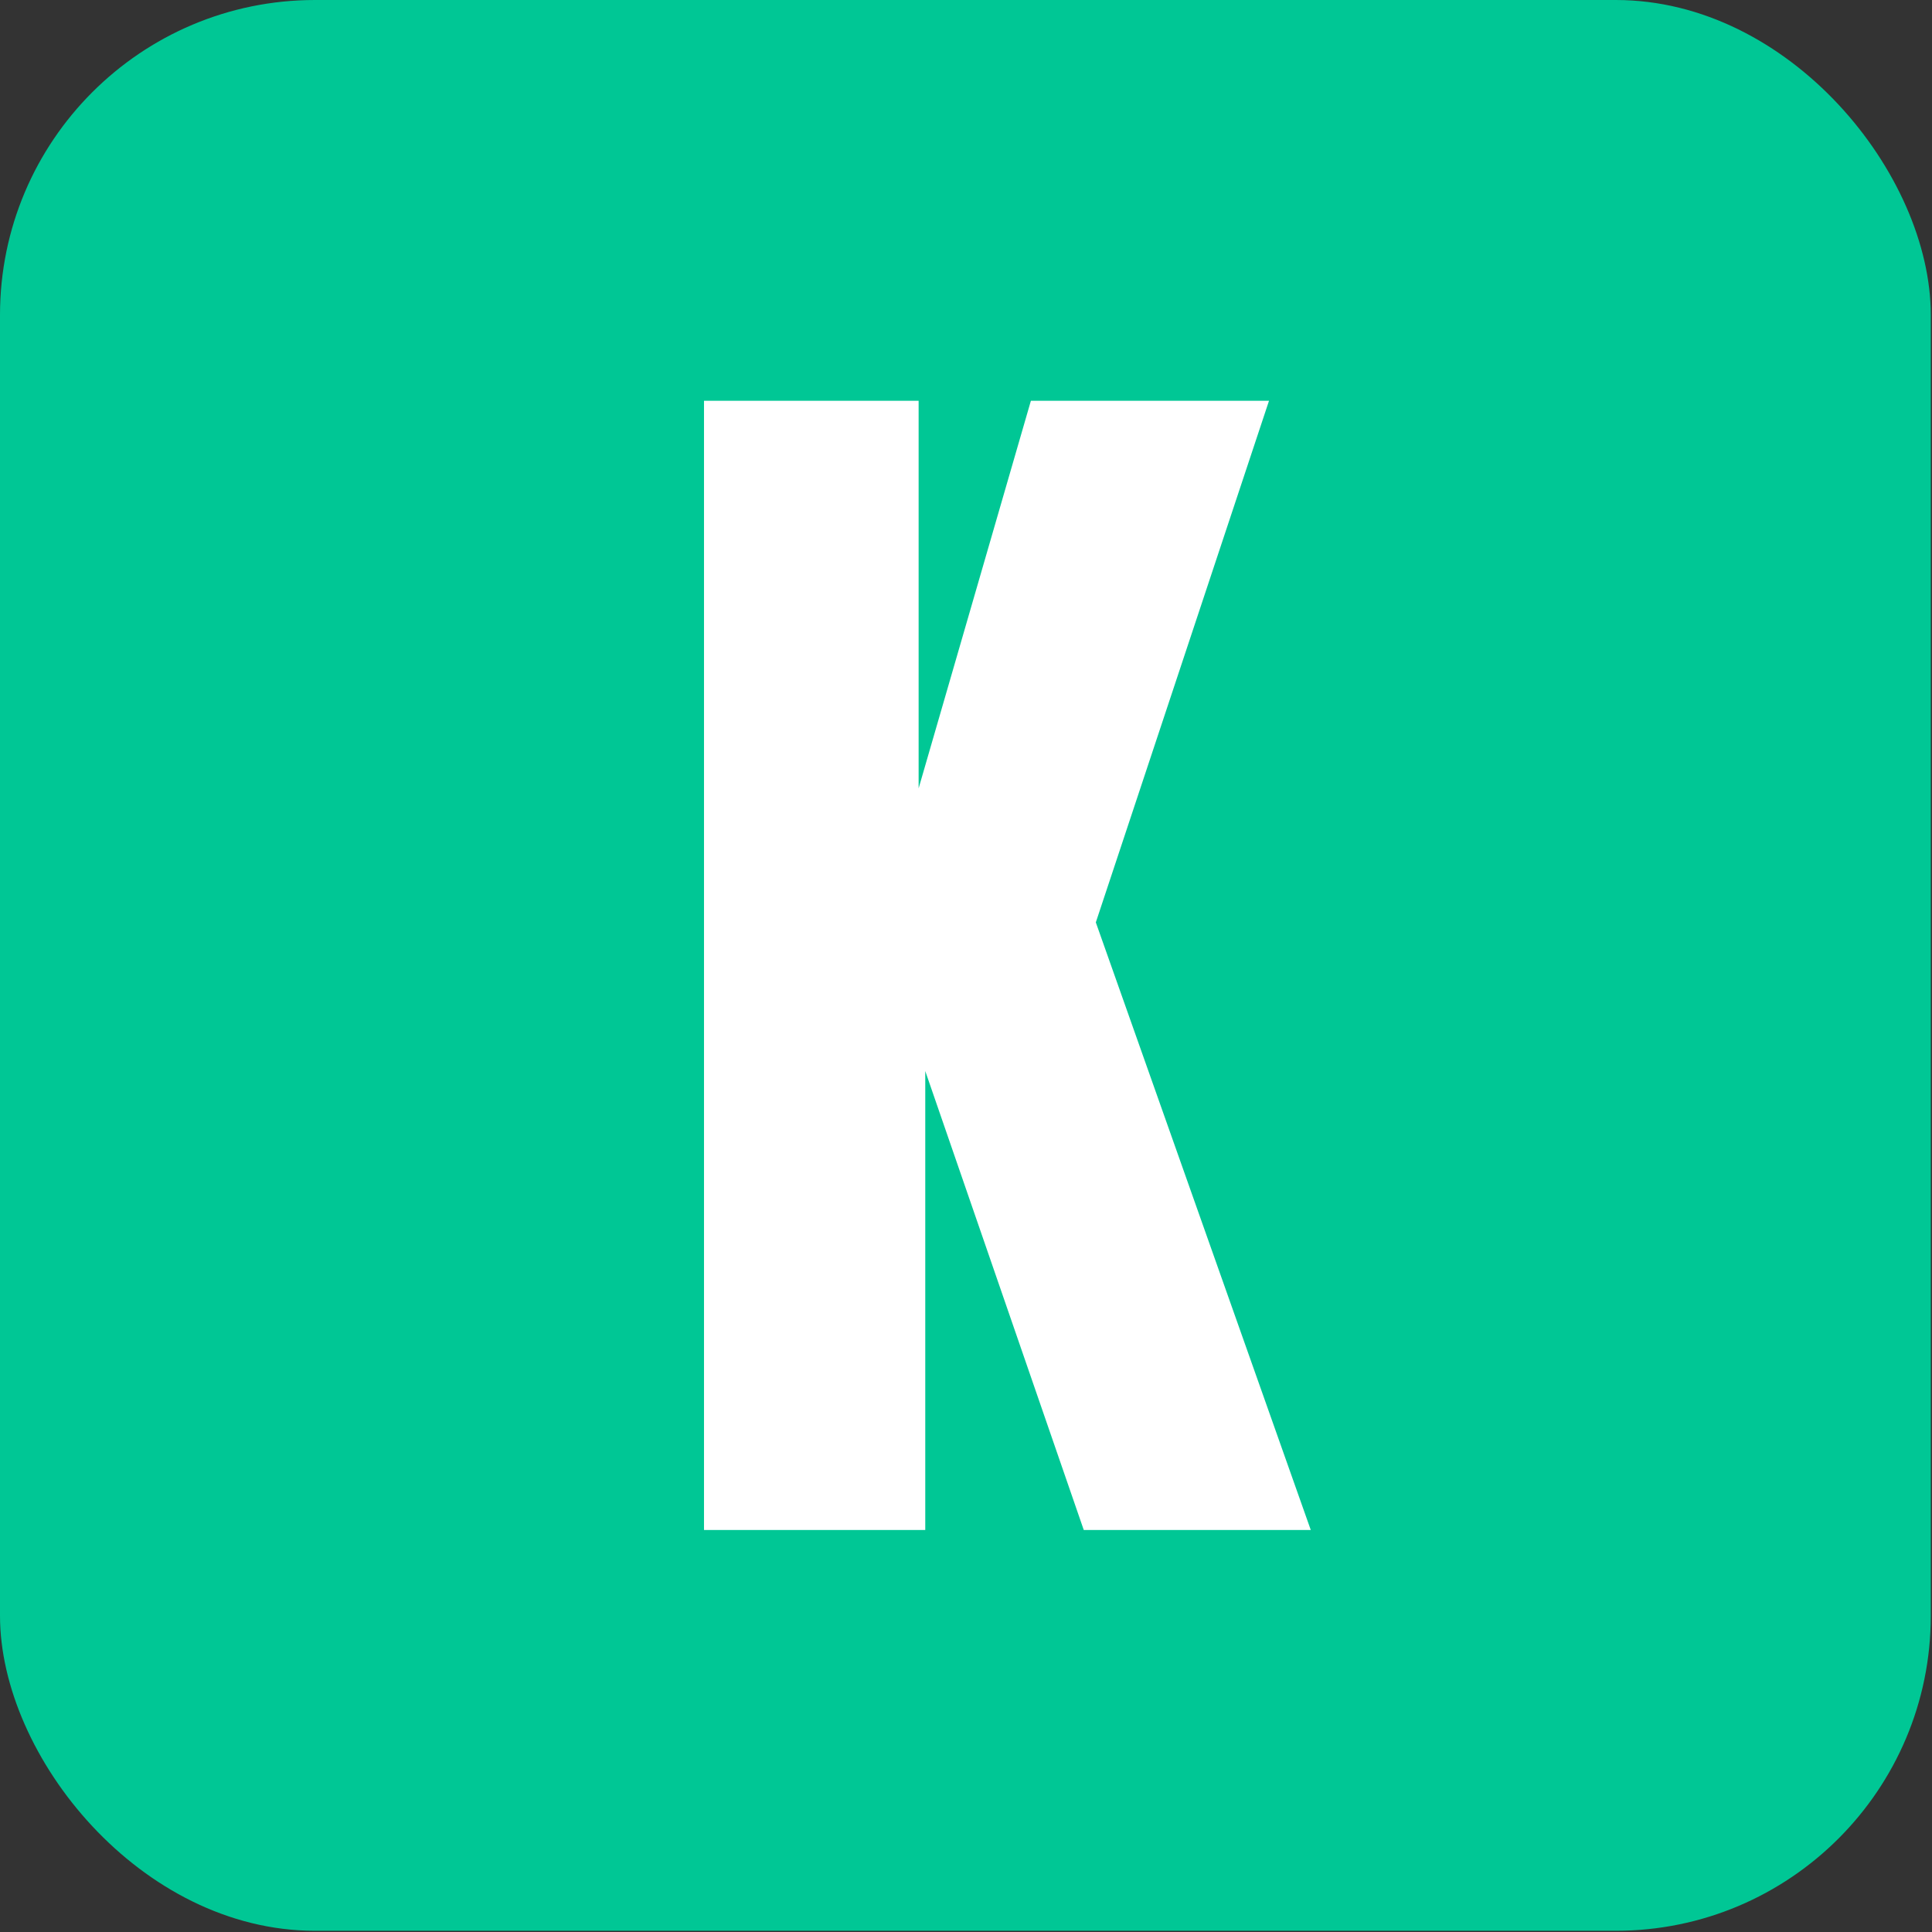
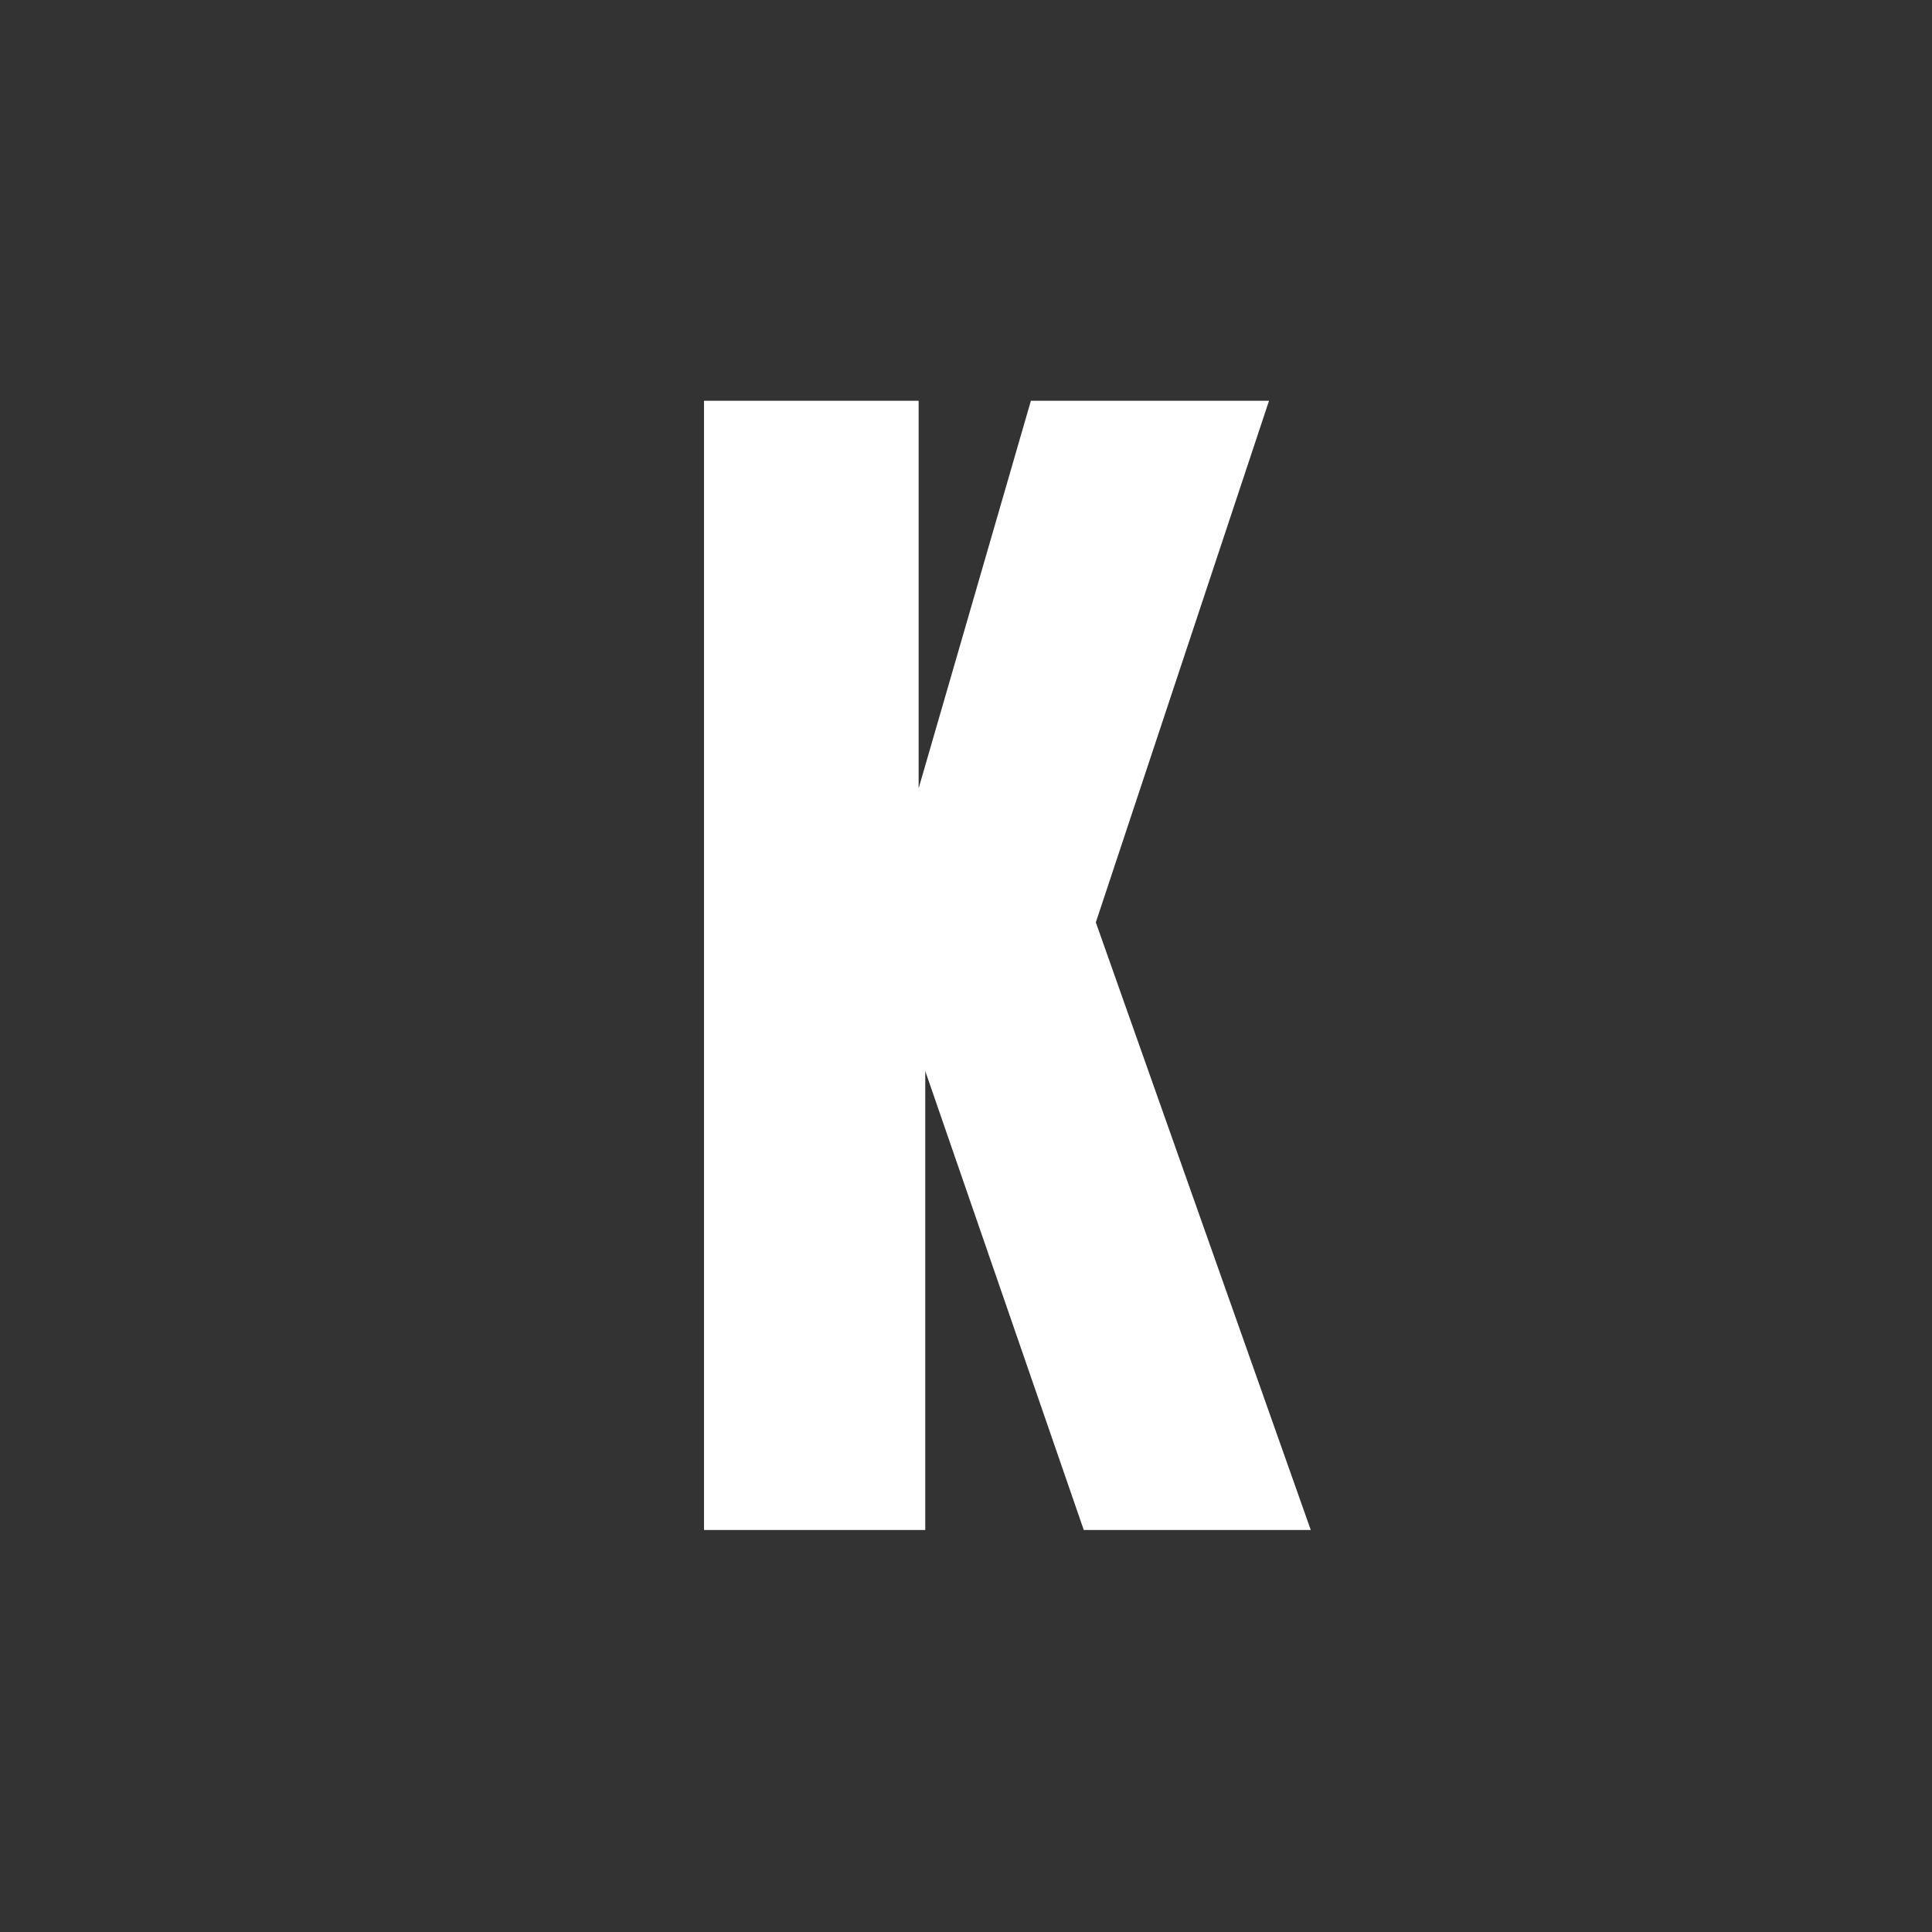
<svg xmlns="http://www.w3.org/2000/svg" version="1.1" width="92" height="92">
  <rect width="100%" height="100%" fill="#333333" stroke="none" />
  <svg viewBox="0 0 92 92">
-     <rect width="91.942" height="91.942" fill="#00c795" rx="15" ry="15" />
    <path fill="#fff" d="M33.524 19.085v53.772H44.06V51.002l7.548 21.855h10.81L52.182 43.923l8.247-24.838H49.09L43.744 37.54V19.085h-10.22" />
  </svg>
  <style>@media (prefers-color-scheme: light) { :root { filter: none; } }
@media (prefers-color-scheme: dark) { :root { filter: none; } }
</style>
</svg>